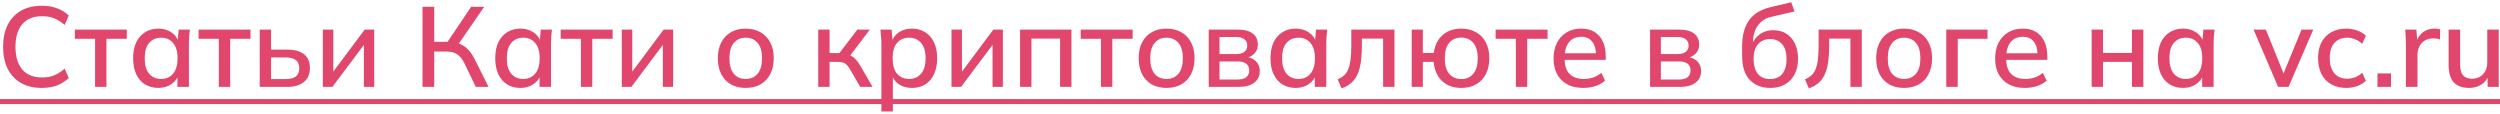
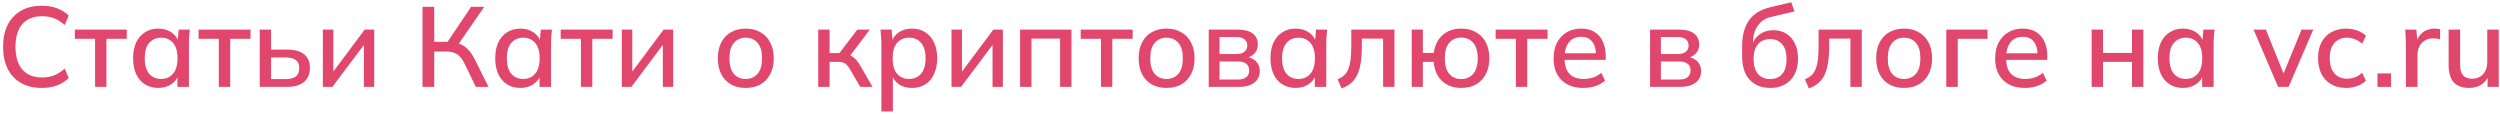
<svg xmlns="http://www.w3.org/2000/svg" width="286" height="13" viewBox="0 0 286 13" fill="none">
-   <path d="M4.786 10.058C3.85 10.058 3.053 9.868 2.394 9.486C1.735 9.105 1.228 8.563 0.873 7.861C0.526 7.151 0.353 6.314 0.353 5.352C0.353 4.39 0.526 3.558 0.873 2.856C1.228 2.154 1.735 1.613 2.394 1.231C3.053 0.85 3.85 0.659 4.786 0.659C5.436 0.659 6.017 0.755 6.528 0.945C7.039 1.136 7.486 1.413 7.867 1.777L7.399 2.856C6.983 2.501 6.576 2.245 6.177 2.089C5.787 1.933 5.332 1.855 4.812 1.855C3.824 1.855 3.07 2.159 2.55 2.765C2.03 3.372 1.77 4.234 1.77 5.352C1.77 6.47 2.03 7.337 2.55 7.952C3.07 8.559 3.824 8.862 4.812 8.862C5.332 8.862 5.787 8.784 6.177 8.628C6.576 8.472 6.983 8.212 7.399 7.848L7.867 8.927C7.486 9.291 7.039 9.573 6.528 9.772C6.017 9.963 5.436 10.058 4.786 10.058ZM10.877 9.941V4.442H8.563V3.389H14.504V4.442H12.177V9.941H10.877ZM18.115 10.058C17.535 10.058 17.028 9.924 16.594 9.655C16.161 9.387 15.823 8.997 15.58 8.485C15.346 7.974 15.229 7.367 15.229 6.665C15.229 5.955 15.346 5.348 15.58 4.845C15.823 4.343 16.161 3.957 16.594 3.688C17.028 3.411 17.535 3.272 18.115 3.272C18.687 3.272 19.186 3.415 19.61 3.701C20.035 3.987 20.317 4.377 20.455 4.871H20.312L20.442 3.389H21.716C21.69 3.658 21.664 3.927 21.638 4.195C21.621 4.455 21.612 4.711 21.612 4.962V9.941H20.299V8.485H20.442C20.304 8.971 20.018 9.356 19.584 9.642C19.16 9.92 18.67 10.058 18.115 10.058ZM18.44 9.031C19.004 9.031 19.454 8.832 19.792 8.433C20.139 8.035 20.312 7.445 20.312 6.665C20.312 5.885 20.139 5.3 19.792 4.91C19.454 4.512 19.004 4.312 18.44 4.312C17.868 4.312 17.409 4.512 17.062 4.91C16.724 5.3 16.555 5.885 16.555 6.665C16.555 7.445 16.724 8.035 17.062 8.433C17.4 8.832 17.86 9.031 18.44 9.031ZM25.033 9.941V4.442H22.719V3.389H28.66V4.442H26.333V9.941H25.033ZM29.71 9.941V3.389H31.01V5.677H32.869C33.727 5.677 34.372 5.859 34.806 6.223C35.239 6.579 35.456 7.099 35.456 7.783C35.456 8.225 35.356 8.611 35.157 8.94C34.957 9.261 34.663 9.508 34.273 9.681C33.891 9.855 33.423 9.941 32.869 9.941H29.71ZM31.01 9.044H32.726C33.211 9.044 33.584 8.945 33.844 8.745C34.104 8.537 34.234 8.221 34.234 7.796C34.234 7.372 34.104 7.064 33.844 6.873C33.592 6.674 33.22 6.574 32.726 6.574H31.01V9.044ZM36.933 9.941V3.389H38.129V8.68H37.765L41.717 3.389H42.809V9.941H41.626V4.637H42.003L38.025 9.941H36.933ZM48.336 9.941V0.776H49.675V4.78H51.391L51.066 4.988L53.9 0.776H55.395L52.327 5.222L51.833 4.832C52.396 4.902 52.873 5.092 53.263 5.404C53.653 5.716 53.991 6.154 54.277 6.717L55.889 9.941H54.433L53.146 7.276C52.903 6.774 52.621 6.418 52.301 6.21C51.98 6.002 51.577 5.898 51.092 5.898H49.675V9.941H48.336ZM59.54 10.058C58.959 10.058 58.453 9.924 58.019 9.655C57.586 9.387 57.248 8.997 57.005 8.485C56.771 7.974 56.654 7.367 56.654 6.665C56.654 5.955 56.771 5.348 57.005 4.845C57.248 4.343 57.586 3.957 58.019 3.688C58.453 3.411 58.959 3.272 59.54 3.272C60.112 3.272 60.611 3.415 61.035 3.701C61.46 3.987 61.742 4.377 61.88 4.871H61.737L61.867 3.389H63.141C63.115 3.658 63.089 3.927 63.063 4.195C63.046 4.455 63.037 4.711 63.037 4.962V9.941H61.724V8.485H61.867C61.728 8.971 61.443 9.356 61.009 9.642C60.584 9.92 60.095 10.058 59.54 10.058ZM59.865 9.031C60.428 9.031 60.879 8.832 61.217 8.433C61.564 8.035 61.737 7.445 61.737 6.665C61.737 5.885 61.564 5.3 61.217 4.91C60.879 4.512 60.428 4.312 59.865 4.312C59.293 4.312 58.834 4.512 58.487 4.91C58.149 5.3 57.98 5.885 57.98 6.665C57.98 7.445 58.149 8.035 58.487 8.433C58.825 8.832 59.285 9.031 59.865 9.031ZM66.457 9.941V4.442H64.143V3.389H70.084V4.442H67.757V9.941H66.457ZM71.135 9.941V3.389H72.331V8.68H71.966L75.918 3.389H77.01V9.941H75.828V4.637H76.204L72.227 9.941H71.135ZM85.306 10.058C84.656 10.058 84.093 9.924 83.616 9.655C83.139 9.378 82.771 8.988 82.511 8.485C82.251 7.974 82.121 7.367 82.121 6.665C82.121 5.963 82.251 5.361 82.511 4.858C82.771 4.347 83.139 3.957 83.616 3.688C84.093 3.411 84.656 3.272 85.306 3.272C85.956 3.272 86.519 3.411 86.996 3.688C87.481 3.957 87.854 4.347 88.114 4.858C88.383 5.361 88.517 5.963 88.517 6.665C88.517 7.367 88.383 7.974 88.114 8.485C87.854 8.988 87.481 9.378 86.996 9.655C86.519 9.924 85.956 10.058 85.306 10.058ZM85.306 9.031C85.878 9.031 86.333 8.832 86.671 8.433C87.009 8.035 87.178 7.445 87.178 6.665C87.178 5.885 87.009 5.3 86.671 4.91C86.333 4.512 85.878 4.312 85.306 4.312C84.743 4.312 84.292 4.512 83.954 4.91C83.616 5.3 83.447 5.885 83.447 6.665C83.447 7.445 83.612 8.035 83.941 8.433C84.279 8.832 84.734 9.031 85.306 9.031ZM93.605 9.941V3.389H94.905V6.067H96.036L98.077 3.389H99.507L97.063 6.613L96.738 6.197C96.99 6.223 97.206 6.288 97.388 6.392C97.57 6.488 97.748 6.631 97.921 6.821C98.094 7.012 98.272 7.263 98.454 7.575L99.819 9.941H98.415L97.245 7.939C97.115 7.714 96.99 7.541 96.868 7.419C96.747 7.289 96.608 7.203 96.452 7.159C96.296 7.107 96.106 7.081 95.88 7.081H94.905V9.941H93.605ZM100.83 12.749V4.962C100.83 4.711 100.817 4.455 100.791 4.195C100.774 3.927 100.752 3.658 100.726 3.389H102L102.13 4.871H101.987C102.126 4.377 102.403 3.987 102.819 3.701C103.244 3.415 103.746 3.272 104.327 3.272C104.908 3.272 105.415 3.411 105.848 3.688C106.281 3.957 106.615 4.343 106.849 4.845C107.092 5.348 107.213 5.955 107.213 6.665C107.213 7.367 107.092 7.974 106.849 8.485C106.615 8.997 106.281 9.387 105.848 9.655C105.415 9.924 104.908 10.058 104.327 10.058C103.755 10.058 103.257 9.92 102.832 9.642C102.416 9.356 102.139 8.971 102 8.485H102.143V12.749H100.83ZM104.002 9.031C104.574 9.031 105.029 8.832 105.367 8.433C105.714 8.035 105.887 7.445 105.887 6.665C105.887 5.885 105.714 5.3 105.367 4.91C105.029 4.512 104.574 4.312 104.002 4.312C103.43 4.312 102.971 4.512 102.624 4.91C102.286 5.3 102.117 5.885 102.117 6.665C102.117 7.445 102.286 8.035 102.624 8.433C102.971 8.832 103.43 9.031 104.002 9.031ZM108.852 9.941V3.389H110.048V8.68H109.684L113.636 3.389H114.728V9.941H113.545V4.637H113.922L109.944 9.941H108.852ZM116.698 9.941V3.389H122.574V9.941H121.274V4.416H117.998V9.941H116.698ZM125.948 9.941V4.442H123.634V3.389H129.575V4.442H127.248V9.941H125.948ZM133.447 10.058C132.797 10.058 132.233 9.924 131.757 9.655C131.28 9.378 130.912 8.988 130.652 8.485C130.392 7.974 130.262 7.367 130.262 6.665C130.262 5.963 130.392 5.361 130.652 4.858C130.912 4.347 131.28 3.957 131.757 3.688C132.233 3.411 132.797 3.272 133.447 3.272C134.097 3.272 134.66 3.411 135.137 3.688C135.622 3.957 135.995 4.347 136.255 4.858C136.523 5.361 136.658 5.963 136.658 6.665C136.658 7.367 136.523 7.974 136.255 8.485C135.995 8.988 135.622 9.378 135.137 9.655C134.66 9.924 134.097 10.058 133.447 10.058ZM133.447 9.031C134.019 9.031 134.474 8.832 134.812 8.433C135.15 8.035 135.319 7.445 135.319 6.665C135.319 5.885 135.15 5.3 134.812 4.91C134.474 4.512 134.019 4.312 133.447 4.312C132.883 4.312 132.433 4.512 132.095 4.91C131.757 5.3 131.588 5.885 131.588 6.665C131.588 7.445 131.752 8.035 132.082 8.433C132.42 8.832 132.875 9.031 133.447 9.031ZM138.28 9.941V3.389H141.582C142.371 3.389 142.951 3.541 143.324 3.844C143.705 4.139 143.896 4.559 143.896 5.105C143.896 5.53 143.753 5.881 143.467 6.158C143.19 6.436 142.821 6.605 142.362 6.665V6.496C142.908 6.522 143.337 6.683 143.649 6.977C143.961 7.272 144.117 7.653 144.117 8.121C144.117 8.685 143.905 9.131 143.48 9.46C143.064 9.781 142.47 9.941 141.699 9.941H138.28ZM139.515 9.096H141.595C142.02 9.096 142.345 9.01 142.57 8.836C142.795 8.654 142.908 8.394 142.908 8.056C142.908 7.718 142.795 7.463 142.57 7.289C142.345 7.116 142.02 7.029 141.595 7.029H139.515V9.096ZM139.515 6.184H141.452C141.842 6.184 142.145 6.098 142.362 5.924C142.579 5.751 142.687 5.513 142.687 5.209C142.687 4.897 142.579 4.659 142.362 4.494C142.145 4.321 141.842 4.234 141.452 4.234H139.515V6.184ZM148.23 10.058C147.649 10.058 147.142 9.924 146.709 9.655C146.275 9.387 145.937 8.997 145.695 8.485C145.461 7.974 145.344 7.367 145.344 6.665C145.344 5.955 145.461 5.348 145.695 4.845C145.937 4.343 146.275 3.957 146.709 3.688C147.142 3.411 147.649 3.272 148.23 3.272C148.802 3.272 149.3 3.415 149.725 3.701C150.149 3.987 150.431 4.377 150.57 4.871H150.427L150.557 3.389H151.831C151.805 3.658 151.779 3.927 151.753 4.195C151.735 4.455 151.727 4.711 151.727 4.962V9.941H150.414V8.485H150.557C150.418 8.971 150.132 9.356 149.699 9.642C149.274 9.92 148.784 10.058 148.23 10.058ZM148.555 9.031C149.118 9.031 149.569 8.832 149.907 8.433C150.253 8.035 150.427 7.445 150.427 6.665C150.427 5.885 150.253 5.3 149.907 4.91C149.569 4.512 149.118 4.312 148.555 4.312C147.983 4.312 147.523 4.512 147.177 4.91C146.839 5.3 146.67 5.885 146.67 6.665C146.67 7.445 146.839 8.035 147.177 8.433C147.515 8.832 147.974 9.031 148.555 9.031ZM153.47 10.11L153.028 9.07C153.323 8.949 153.57 8.797 153.769 8.615C153.977 8.425 154.137 8.182 154.25 7.887C154.371 7.593 154.458 7.229 154.51 6.795C154.562 6.362 154.588 5.838 154.588 5.222V3.389H159.528V9.941H158.228V4.416H155.797V5.261C155.797 6.249 155.719 7.068 155.563 7.718C155.407 8.368 155.156 8.884 154.809 9.265C154.471 9.638 154.025 9.92 153.47 10.11ZM167.168 10.058C166.275 10.058 165.547 9.798 164.984 9.278C164.42 8.75 164.095 8.017 164.009 7.081H162.774V9.941H161.5V3.389H162.774V6.054H164.022C164.143 5.179 164.481 4.499 165.036 4.013C165.59 3.519 166.301 3.272 167.168 3.272C167.818 3.272 168.381 3.411 168.858 3.688C169.343 3.957 169.716 4.343 169.976 4.845C170.244 5.348 170.379 5.955 170.379 6.665C170.379 7.367 170.244 7.974 169.976 8.485C169.716 8.988 169.343 9.378 168.858 9.655C168.381 9.924 167.818 10.058 167.168 10.058ZM167.168 9.044C167.74 9.044 168.195 8.845 168.533 8.446C168.879 8.048 169.053 7.454 169.053 6.665C169.053 5.885 168.879 5.296 168.533 4.897C168.195 4.499 167.74 4.299 167.168 4.299C166.596 4.299 166.136 4.499 165.79 4.897C165.452 5.296 165.283 5.885 165.283 6.665C165.283 7.454 165.452 8.048 165.79 8.446C166.136 8.845 166.596 9.044 167.168 9.044ZM173.415 9.941V4.442H171.101V3.389H177.042V4.442H174.715V9.941H173.415ZM181.135 10.058C180.078 10.058 179.246 9.759 178.639 9.161C178.033 8.563 177.729 7.736 177.729 6.678C177.729 5.994 177.859 5.396 178.119 4.884C178.388 4.373 178.756 3.979 179.224 3.701C179.701 3.415 180.251 3.272 180.875 3.272C181.491 3.272 182.006 3.402 182.422 3.662C182.838 3.922 183.155 4.291 183.371 4.767C183.588 5.235 183.696 5.79 183.696 6.431V6.847H178.756V6.093H182.799L182.578 6.262C182.578 5.612 182.431 5.11 182.136 4.754C181.85 4.39 181.434 4.208 180.888 4.208C180.282 4.208 179.814 4.421 179.484 4.845C179.155 5.261 178.99 5.838 178.99 6.574V6.704C178.99 7.476 179.177 8.056 179.549 8.446C179.931 8.836 180.468 9.031 181.161 9.031C181.543 9.031 181.898 8.979 182.227 8.875C182.565 8.763 182.886 8.581 183.189 8.329L183.618 9.226C183.315 9.495 182.947 9.703 182.513 9.85C182.08 9.989 181.621 10.058 181.135 10.058ZM188.769 9.941V3.389L192.071 3.389C192.86 3.389 193.441 3.541 193.813 3.844C194.195 4.139 194.385 4.559 194.385 5.105C194.385 5.53 194.242 5.881 193.956 6.158C193.679 6.436 193.311 6.605 192.851 6.665V6.496C193.397 6.522 193.826 6.683 194.138 6.977C194.45 7.272 194.606 7.653 194.606 8.121C194.606 8.685 194.394 9.131 193.969 9.46C193.553 9.781 192.96 9.941 192.188 9.941H188.769ZM190.004 9.096H192.084C192.509 9.096 192.834 9.01 193.059 8.836C193.285 8.654 193.397 8.394 193.397 8.056C193.397 7.718 193.285 7.463 193.059 7.289C192.834 7.116 192.509 7.029 192.084 7.029H190.004V9.096ZM190.004 6.184H191.941C192.331 6.184 192.635 6.098 192.851 5.924C193.068 5.751 193.176 5.513 193.176 5.209C193.176 4.897 193.068 4.659 192.851 4.494C192.635 4.321 192.331 4.234 191.941 4.234L190.004 4.234V6.184ZM202.536 10.058C201.548 10.058 200.759 9.751 200.17 9.135C199.589 8.52 199.299 7.614 199.299 6.418V5.287C199.299 4.065 199.559 3.082 200.079 2.336C200.607 1.591 201.422 1.088 202.523 0.828L204.915 0.256L205.292 1.309L202.614 1.933C202.146 2.037 201.76 2.232 201.457 2.518C201.153 2.804 200.924 3.142 200.768 3.532C200.62 3.922 200.547 4.338 200.547 4.78V5.378H200.352C200.456 4.98 200.62 4.642 200.846 4.364C201.08 4.078 201.366 3.857 201.704 3.701C202.05 3.537 202.436 3.454 202.861 3.454C203.424 3.454 203.918 3.584 204.343 3.844C204.767 4.104 205.097 4.481 205.331 4.975C205.573 5.461 205.695 6.037 205.695 6.704C205.695 7.398 205.565 7.996 205.305 8.498C205.045 9.001 204.676 9.387 204.2 9.655C203.732 9.924 203.177 10.058 202.536 10.058ZM202.497 9.044C203.086 9.044 203.545 8.854 203.875 8.472C204.213 8.082 204.382 7.51 204.382 6.756C204.382 6.011 204.213 5.443 203.875 5.053C203.537 4.663 203.077 4.468 202.497 4.468C201.916 4.468 201.457 4.663 201.119 5.053C200.781 5.435 200.612 5.981 200.612 6.691C200.612 7.471 200.776 8.061 201.106 8.459C201.444 8.849 201.907 9.044 202.497 9.044ZM206.93 10.11L206.488 9.07C206.782 8.949 207.029 8.797 207.229 8.615C207.437 8.425 207.597 8.182 207.71 7.887C207.831 7.593 207.918 7.229 207.97 6.795C208.022 6.362 208.048 5.838 208.048 5.222V3.389H212.988V9.941H211.688V4.416H209.257V5.261C209.257 6.249 209.179 7.068 209.023 7.718C208.867 8.368 208.615 8.884 208.269 9.265C207.931 9.638 207.484 9.92 206.93 10.11ZM217.82 10.058C217.17 10.058 216.606 9.924 216.13 9.655C215.653 9.378 215.285 8.988 215.025 8.485C214.765 7.974 214.635 7.367 214.635 6.665C214.635 5.963 214.765 5.361 215.025 4.858C215.285 4.347 215.653 3.957 216.13 3.688C216.606 3.411 217.17 3.272 217.82 3.272C218.47 3.272 219.033 3.411 219.51 3.688C219.995 3.957 220.368 4.347 220.628 4.858C220.896 5.361 221.031 5.963 221.031 6.665C221.031 7.367 220.896 7.974 220.628 8.485C220.368 8.988 219.995 9.378 219.51 9.655C219.033 9.924 218.47 10.058 217.82 10.058ZM217.82 9.031C218.392 9.031 218.847 8.832 219.185 8.433C219.523 8.035 219.692 7.445 219.692 6.665C219.692 5.885 219.523 5.3 219.185 4.91C218.847 4.512 218.392 4.312 217.82 4.312C217.256 4.312 216.806 4.512 216.468 4.91C216.13 5.3 215.961 5.885 215.961 6.665C215.961 7.445 216.125 8.035 216.455 8.433C216.793 8.832 217.248 9.031 217.82 9.031ZM222.653 9.941V3.389H227.372V4.442H223.966V9.941H222.653ZM231.65 10.058C230.593 10.058 229.761 9.759 229.154 9.161C228.547 8.563 228.244 7.736 228.244 6.678C228.244 5.994 228.374 5.396 228.634 4.884C228.903 4.373 229.271 3.979 229.739 3.701C230.216 3.415 230.766 3.272 231.39 3.272C232.005 3.272 232.521 3.402 232.937 3.662C233.353 3.922 233.669 4.291 233.886 4.767C234.103 5.235 234.211 5.79 234.211 6.431V6.847H229.271V6.093H233.314L233.093 6.262C233.093 5.612 232.946 5.11 232.651 4.754C232.365 4.39 231.949 4.208 231.403 4.208C230.796 4.208 230.328 4.421 229.999 4.845C229.67 5.261 229.505 5.838 229.505 6.574V6.704C229.505 7.476 229.691 8.056 230.064 8.446C230.445 8.836 230.983 9.031 231.676 9.031C232.057 9.031 232.413 8.979 232.742 8.875C233.08 8.763 233.401 8.581 233.704 8.329L234.133 9.226C233.83 9.495 233.461 9.703 233.028 9.85C232.595 9.989 232.135 10.058 231.65 10.058ZM239.284 9.941V3.389H240.584V6.054H243.899V3.389H245.199V9.941H243.899V7.081H240.584V9.941H239.284ZM249.741 10.058C249.161 10.058 248.654 9.924 248.22 9.655C247.787 9.387 247.449 8.997 247.206 8.485C246.972 7.974 246.855 7.367 246.855 6.665C246.855 5.955 246.972 5.348 247.206 4.845C247.449 4.343 247.787 3.957 248.22 3.688C248.654 3.411 249.161 3.272 249.741 3.272C250.313 3.272 250.812 3.415 251.236 3.701C251.661 3.987 251.943 4.377 252.081 4.871H251.938L252.068 3.389H253.342C253.316 3.658 253.29 3.927 253.264 4.195C253.247 4.455 253.238 4.711 253.238 4.962V9.941H251.925V8.485H252.068C251.93 8.971 251.644 9.356 251.21 9.642C250.786 9.92 250.296 10.058 249.741 10.058ZM250.066 9.031C250.63 9.031 251.08 8.832 251.418 8.433C251.765 8.035 251.938 7.445 251.938 6.665C251.938 5.885 251.765 5.3 251.418 4.91C251.08 4.512 250.63 4.312 250.066 4.312C249.494 4.312 249.035 4.512 248.688 4.91C248.35 5.3 248.181 5.885 248.181 6.665C248.181 7.445 248.35 8.035 248.688 8.433C249.026 8.832 249.486 9.031 250.066 9.031ZM260.618 9.941L257.81 3.389H259.214L261.424 8.862H261.047L263.296 3.389H264.635L261.814 9.941H260.618ZM268.436 10.058C267.777 10.058 267.201 9.924 266.707 9.655C266.221 9.378 265.844 8.984 265.576 8.472C265.316 7.952 265.186 7.337 265.186 6.626C265.186 5.924 265.32 5.322 265.589 4.819C265.857 4.317 266.234 3.935 266.72 3.675C267.205 3.407 267.777 3.272 268.436 3.272C268.86 3.272 269.272 3.346 269.671 3.493C270.069 3.632 270.399 3.831 270.659 4.091L270.23 5.014C269.987 4.78 269.714 4.607 269.411 4.494C269.107 4.373 268.813 4.312 268.527 4.312C267.903 4.312 267.413 4.512 267.058 4.91C266.702 5.309 266.525 5.885 266.525 6.639C266.525 7.402 266.702 7.987 267.058 8.394C267.413 8.802 267.903 9.005 268.527 9.005C268.804 9.005 269.094 8.953 269.398 8.849C269.701 8.737 269.978 8.559 270.23 8.316L270.659 9.239C270.39 9.499 270.052 9.703 269.645 9.85C269.246 9.989 268.843 10.058 268.436 10.058ZM271.982 9.941V8.394H273.529V9.941H271.982ZM275.236 9.941V5.014C275.236 4.746 275.227 4.477 275.21 4.208C275.201 3.931 275.184 3.658 275.158 3.389H276.432L276.575 5.079H276.367C276.453 4.672 276.601 4.334 276.809 4.065C277.017 3.797 277.268 3.597 277.563 3.467C277.866 3.337 278.182 3.272 278.512 3.272C278.65 3.272 278.767 3.281 278.863 3.298C278.958 3.307 279.053 3.324 279.149 3.35L279.136 4.52C278.988 4.46 278.858 4.425 278.746 4.416C278.642 4.399 278.512 4.39 278.356 4.39C277.974 4.39 277.649 4.477 277.381 4.65C277.112 4.815 276.908 5.04 276.77 5.326C276.631 5.612 276.562 5.92 276.562 6.249V9.941H275.236ZM282.489 10.058C281.7 10.058 281.107 9.846 280.708 9.421C280.318 8.988 280.123 8.325 280.123 7.432V3.389H281.436V7.406C281.436 7.952 281.549 8.355 281.774 8.615C281.999 8.875 282.342 9.005 282.801 9.005C283.321 9.005 283.741 8.832 284.062 8.485C284.383 8.139 284.543 7.679 284.543 7.107V3.389H285.856V9.941H284.582V8.537H284.751C284.569 9.023 284.279 9.4 283.88 9.668C283.481 9.928 283.018 10.058 282.489 10.058Z" fill="#E1476C" />
-   <path d="M-0.414 11.332L290.288 11.332V11.904L-0.414 11.904V11.332Z" fill="#E1476C" />
+   <path d="M4.786 10.058C3.85 10.058 3.053 9.868 2.394 9.486C1.735 9.105 1.228 8.563 0.873 7.861C0.526 7.151 0.353 6.314 0.353 5.352C0.353 4.39 0.526 3.558 0.873 2.856C1.228 2.154 1.735 1.613 2.394 1.231C3.053 0.85 3.85 0.659 4.786 0.659C5.436 0.659 6.017 0.755 6.528 0.945C7.039 1.136 7.486 1.413 7.867 1.777L7.399 2.856C6.983 2.501 6.576 2.245 6.177 2.089C5.787 1.933 5.332 1.855 4.812 1.855C3.824 1.855 3.07 2.159 2.55 2.765C2.03 3.372 1.77 4.234 1.77 5.352C1.77 6.47 2.03 7.337 2.55 7.952C3.07 8.559 3.824 8.862 4.812 8.862C5.332 8.862 5.787 8.784 6.177 8.628C6.576 8.472 6.983 8.212 7.399 7.848L7.867 8.927C7.486 9.291 7.039 9.573 6.528 9.772C6.017 9.963 5.436 10.058 4.786 10.058ZM10.877 9.941V4.442H8.563V3.389H14.504V4.442H12.177V9.941H10.877ZM18.115 10.058C17.535 10.058 17.028 9.924 16.594 9.655C16.161 9.387 15.823 8.997 15.58 8.485C15.346 7.974 15.229 7.367 15.229 6.665C15.229 5.955 15.346 5.348 15.58 4.845C15.823 4.343 16.161 3.957 16.594 3.688C17.028 3.411 17.535 3.272 18.115 3.272C18.687 3.272 19.186 3.415 19.61 3.701C20.035 3.987 20.317 4.377 20.455 4.871H20.312L20.442 3.389H21.716C21.69 3.658 21.664 3.927 21.638 4.195C21.621 4.455 21.612 4.711 21.612 4.962V9.941H20.299V8.485H20.442C20.304 8.971 20.018 9.356 19.584 9.642C19.16 9.92 18.67 10.058 18.115 10.058ZM18.44 9.031C19.004 9.031 19.454 8.832 19.792 8.433C20.139 8.035 20.312 7.445 20.312 6.665C20.312 5.885 20.139 5.3 19.792 4.91C19.454 4.512 19.004 4.312 18.44 4.312C17.868 4.312 17.409 4.512 17.062 4.91C16.724 5.3 16.555 5.885 16.555 6.665C16.555 7.445 16.724 8.035 17.062 8.433C17.4 8.832 17.86 9.031 18.44 9.031ZM25.033 9.941V4.442H22.719V3.389H28.66V4.442H26.333V9.941H25.033ZM29.71 9.941V3.389H31.01V5.677H32.869C33.727 5.677 34.372 5.859 34.806 6.223C35.239 6.579 35.456 7.099 35.456 7.783C35.456 8.225 35.356 8.611 35.157 8.94C34.957 9.261 34.663 9.508 34.273 9.681C33.891 9.855 33.423 9.941 32.869 9.941H29.71ZM31.01 9.044H32.726C33.211 9.044 33.584 8.945 33.844 8.745C34.104 8.537 34.234 8.221 34.234 7.796C34.234 7.372 34.104 7.064 33.844 6.873C33.592 6.674 33.22 6.574 32.726 6.574H31.01V9.044ZM36.933 9.941V3.389H38.129V8.68H37.765L41.717 3.389H42.809V9.941H41.626V4.637H42.003L38.025 9.941H36.933ZM48.336 9.941V0.776H49.675V4.78H51.391L51.066 4.988L53.9 0.776H55.395L52.327 5.222L51.833 4.832C52.396 4.902 52.873 5.092 53.263 5.404C53.653 5.716 53.991 6.154 54.277 6.717L55.889 9.941H54.433L53.146 7.276C52.903 6.774 52.621 6.418 52.301 6.21C51.98 6.002 51.577 5.898 51.092 5.898H49.675V9.941H48.336ZM59.54 10.058C58.959 10.058 58.453 9.924 58.019 9.655C57.586 9.387 57.248 8.997 57.005 8.485C56.771 7.974 56.654 7.367 56.654 6.665C56.654 5.955 56.771 5.348 57.005 4.845C57.248 4.343 57.586 3.957 58.019 3.688C58.453 3.411 58.959 3.272 59.54 3.272C60.112 3.272 60.611 3.415 61.035 3.701C61.46 3.987 61.742 4.377 61.88 4.871H61.737L61.867 3.389H63.141C63.115 3.658 63.089 3.927 63.063 4.195C63.046 4.455 63.037 4.711 63.037 4.962V9.941H61.724V8.485H61.867C61.728 8.971 61.443 9.356 61.009 9.642C60.584 9.92 60.095 10.058 59.54 10.058ZM59.865 9.031C60.428 9.031 60.879 8.832 61.217 8.433C61.564 8.035 61.737 7.445 61.737 6.665C61.737 5.885 61.564 5.3 61.217 4.91C60.879 4.512 60.428 4.312 59.865 4.312C59.293 4.312 58.834 4.512 58.487 4.91C58.149 5.3 57.98 5.885 57.98 6.665C57.98 7.445 58.149 8.035 58.487 8.433C58.825 8.832 59.285 9.031 59.865 9.031ZM66.457 9.941V4.442H64.143V3.389H70.084V4.442H67.757V9.941H66.457ZM71.135 9.941V3.389H72.331V8.68H71.966L75.918 3.389H77.01V9.941H75.828V4.637H76.204L72.227 9.941H71.135ZM85.306 10.058C84.656 10.058 84.093 9.924 83.616 9.655C83.139 9.378 82.771 8.988 82.511 8.485C82.251 7.974 82.121 7.367 82.121 6.665C82.121 5.963 82.251 5.361 82.511 4.858C82.771 4.347 83.139 3.957 83.616 3.688C84.093 3.411 84.656 3.272 85.306 3.272C85.956 3.272 86.519 3.411 86.996 3.688C87.481 3.957 87.854 4.347 88.114 4.858C88.383 5.361 88.517 5.963 88.517 6.665C88.517 7.367 88.383 7.974 88.114 8.485C87.854 8.988 87.481 9.378 86.996 9.655C86.519 9.924 85.956 10.058 85.306 10.058ZM85.306 9.031C85.878 9.031 86.333 8.832 86.671 8.433C87.009 8.035 87.178 7.445 87.178 6.665C87.178 5.885 87.009 5.3 86.671 4.91C86.333 4.512 85.878 4.312 85.306 4.312C84.743 4.312 84.292 4.512 83.954 4.91C83.616 5.3 83.447 5.885 83.447 6.665C83.447 7.445 83.612 8.035 83.941 8.433C84.279 8.832 84.734 9.031 85.306 9.031ZM93.605 9.941V3.389H94.905V6.067H96.036L98.077 3.389H99.507L97.063 6.613L96.738 6.197C96.99 6.223 97.206 6.288 97.388 6.392C97.57 6.488 97.748 6.631 97.921 6.821C98.094 7.012 98.272 7.263 98.454 7.575L99.819 9.941H98.415L97.245 7.939C97.115 7.714 96.99 7.541 96.868 7.419C96.747 7.289 96.608 7.203 96.452 7.159C96.296 7.107 96.106 7.081 95.88 7.081H94.905V9.941H93.605ZM100.83 12.749V4.962C100.83 4.711 100.817 4.455 100.791 4.195C100.774 3.927 100.752 3.658 100.726 3.389H102L102.13 4.871H101.987C102.126 4.377 102.403 3.987 102.819 3.701C103.244 3.415 103.746 3.272 104.327 3.272C104.908 3.272 105.415 3.411 105.848 3.688C106.281 3.957 106.615 4.343 106.849 4.845C107.092 5.348 107.213 5.955 107.213 6.665C107.213 7.367 107.092 7.974 106.849 8.485C106.615 8.997 106.281 9.387 105.848 9.655C105.415 9.924 104.908 10.058 104.327 10.058C103.755 10.058 103.257 9.92 102.832 9.642C102.416 9.356 102.139 8.971 102 8.485H102.143V12.749H100.83ZM104.002 9.031C104.574 9.031 105.029 8.832 105.367 8.433C105.714 8.035 105.887 7.445 105.887 6.665C105.887 5.885 105.714 5.3 105.367 4.91C105.029 4.512 104.574 4.312 104.002 4.312C103.43 4.312 102.971 4.512 102.624 4.91C102.286 5.3 102.117 5.885 102.117 6.665C102.117 7.445 102.286 8.035 102.624 8.433C102.971 8.832 103.43 9.031 104.002 9.031ZM108.852 9.941V3.389H110.048V8.68H109.684L113.636 3.389H114.728V9.941H113.545V4.637H113.922L109.944 9.941H108.852ZM116.698 9.941V3.389H122.574V9.941H121.274V4.416H117.998V9.941H116.698ZM125.948 9.941V4.442H123.634V3.389H129.575V4.442H127.248V9.941H125.948ZM133.447 10.058C132.797 10.058 132.233 9.924 131.757 9.655C131.28 9.378 130.912 8.988 130.652 8.485C130.392 7.974 130.262 7.367 130.262 6.665C130.262 5.963 130.392 5.361 130.652 4.858C130.912 4.347 131.28 3.957 131.757 3.688C132.233 3.411 132.797 3.272 133.447 3.272C134.097 3.272 134.66 3.411 135.137 3.688C135.622 3.957 135.995 4.347 136.255 4.858C136.523 5.361 136.658 5.963 136.658 6.665C136.658 7.367 136.523 7.974 136.255 8.485C135.995 8.988 135.622 9.378 135.137 9.655C134.66 9.924 134.097 10.058 133.447 10.058ZM133.447 9.031C134.019 9.031 134.474 8.832 134.812 8.433C135.15 8.035 135.319 7.445 135.319 6.665C135.319 5.885 135.15 5.3 134.812 4.91C134.474 4.512 134.019 4.312 133.447 4.312C132.883 4.312 132.433 4.512 132.095 4.91C131.757 5.3 131.588 5.885 131.588 6.665C131.588 7.445 131.752 8.035 132.082 8.433C132.42 8.832 132.875 9.031 133.447 9.031ZM138.28 9.941V3.389H141.582C142.371 3.389 142.951 3.541 143.324 3.844C143.705 4.139 143.896 4.559 143.896 5.105C143.896 5.53 143.753 5.881 143.467 6.158C143.19 6.436 142.821 6.605 142.362 6.665V6.496C142.908 6.522 143.337 6.683 143.649 6.977C143.961 7.272 144.117 7.653 144.117 8.121C144.117 8.685 143.905 9.131 143.48 9.46C143.064 9.781 142.47 9.941 141.699 9.941H138.28ZM139.515 9.096H141.595C142.02 9.096 142.345 9.01 142.57 8.836C142.795 8.654 142.908 8.394 142.908 8.056C142.908 7.718 142.795 7.463 142.57 7.289C142.345 7.116 142.02 7.029 141.595 7.029H139.515V9.096ZM139.515 6.184H141.452C141.842 6.184 142.145 6.098 142.362 5.924C142.579 5.751 142.687 5.513 142.687 5.209C142.687 4.897 142.579 4.659 142.362 4.494C142.145 4.321 141.842 4.234 141.452 4.234H139.515V6.184ZM148.23 10.058C147.649 10.058 147.142 9.924 146.709 9.655C146.275 9.387 145.937 8.997 145.695 8.485C145.461 7.974 145.344 7.367 145.344 6.665C145.344 5.955 145.461 5.348 145.695 4.845C145.937 4.343 146.275 3.957 146.709 3.688C147.142 3.411 147.649 3.272 148.23 3.272C148.802 3.272 149.3 3.415 149.725 3.701C150.149 3.987 150.431 4.377 150.57 4.871H150.427L150.557 3.389H151.831C151.805 3.658 151.779 3.927 151.753 4.195C151.735 4.455 151.727 4.711 151.727 4.962V9.941H150.414V8.485H150.557C150.418 8.971 150.132 9.356 149.699 9.642C149.274 9.92 148.784 10.058 148.23 10.058ZM148.555 9.031C149.118 9.031 149.569 8.832 149.907 8.433C150.253 8.035 150.427 7.445 150.427 6.665C150.427 5.885 150.253 5.3 149.907 4.91C149.569 4.512 149.118 4.312 148.555 4.312C147.983 4.312 147.523 4.512 147.177 4.91C146.839 5.3 146.67 5.885 146.67 6.665C146.67 7.445 146.839 8.035 147.177 8.433C147.515 8.832 147.974 9.031 148.555 9.031ZM153.47 10.11L153.028 9.07C153.323 8.949 153.57 8.797 153.769 8.615C153.977 8.425 154.137 8.182 154.25 7.887C154.371 7.593 154.458 7.229 154.51 6.795C154.562 6.362 154.588 5.838 154.588 5.222V3.389H159.528V9.941H158.228V4.416H155.797V5.261C155.797 6.249 155.719 7.068 155.563 7.718C155.407 8.368 155.156 8.884 154.809 9.265C154.471 9.638 154.025 9.92 153.47 10.11ZM167.168 10.058C166.275 10.058 165.547 9.798 164.984 9.278C164.42 8.75 164.095 8.017 164.009 7.081H162.774V9.941H161.5V3.389H162.774V6.054H164.022C164.143 5.179 164.481 4.499 165.036 4.013C165.59 3.519 166.301 3.272 167.168 3.272C167.818 3.272 168.381 3.411 168.858 3.688C169.343 3.957 169.716 4.343 169.976 4.845C170.244 5.348 170.379 5.955 170.379 6.665C170.379 7.367 170.244 7.974 169.976 8.485C169.716 8.988 169.343 9.378 168.858 9.655C168.381 9.924 167.818 10.058 167.168 10.058ZM167.168 9.044C167.74 9.044 168.195 8.845 168.533 8.446C168.879 8.048 169.053 7.454 169.053 6.665C169.053 5.885 168.879 5.296 168.533 4.897C168.195 4.499 167.74 4.299 167.168 4.299C166.596 4.299 166.136 4.499 165.79 4.897C165.452 5.296 165.283 5.885 165.283 6.665C165.283 7.454 165.452 8.048 165.79 8.446C166.136 8.845 166.596 9.044 167.168 9.044ZM173.415 9.941V4.442H171.101V3.389H177.042V4.442H174.715V9.941H173.415ZM181.135 10.058C180.078 10.058 179.246 9.759 178.639 9.161C178.033 8.563 177.729 7.736 177.729 6.678C177.729 5.994 177.859 5.396 178.119 4.884C178.388 4.373 178.756 3.979 179.224 3.701C179.701 3.415 180.251 3.272 180.875 3.272C181.491 3.272 182.006 3.402 182.422 3.662C182.838 3.922 183.155 4.291 183.371 4.767C183.588 5.235 183.696 5.79 183.696 6.431V6.847H178.756V6.093H182.799L182.578 6.262C182.578 5.612 182.431 5.11 182.136 4.754C181.85 4.39 181.434 4.208 180.888 4.208C180.282 4.208 179.814 4.421 179.484 4.845C179.155 5.261 178.99 5.838 178.99 6.574V6.704C178.99 7.476 179.177 8.056 179.549 8.446C179.931 8.836 180.468 9.031 181.161 9.031C181.543 9.031 181.898 8.979 182.227 8.875C182.565 8.763 182.886 8.581 183.189 8.329L183.618 9.226C183.315 9.495 182.947 9.703 182.513 9.85C182.08 9.989 181.621 10.058 181.135 10.058ZM188.769 9.941V3.389L192.071 3.389C192.86 3.389 193.441 3.541 193.813 3.844C194.195 4.139 194.385 4.559 194.385 5.105C194.385 5.53 194.242 5.881 193.956 6.158C193.679 6.436 193.311 6.605 192.851 6.665V6.496C193.397 6.522 193.826 6.683 194.138 6.977C194.45 7.272 194.606 7.653 194.606 8.121C194.606 8.685 194.394 9.131 193.969 9.46C193.553 9.781 192.96 9.941 192.188 9.941H188.769ZM190.004 9.096H192.084C192.509 9.096 192.834 9.01 193.059 8.836C193.285 8.654 193.397 8.394 193.397 8.056C193.397 7.718 193.285 7.463 193.059 7.289C192.834 7.116 192.509 7.029 192.084 7.029H190.004V9.096ZM190.004 6.184H191.941C192.331 6.184 192.635 6.098 192.851 5.924C193.068 5.751 193.176 5.513 193.176 5.209C193.176 4.897 193.068 4.659 192.851 4.494C192.635 4.321 192.331 4.234 191.941 4.234L190.004 4.234V6.184ZM202.536 10.058C201.548 10.058 200.759 9.751 200.17 9.135C199.589 8.52 199.299 7.614 199.299 6.418V5.287C199.299 4.065 199.559 3.082 200.079 2.336C200.607 1.591 201.422 1.088 202.523 0.828L204.915 0.256L205.292 1.309L202.614 1.933C202.146 2.037 201.76 2.232 201.457 2.518C201.153 2.804 200.924 3.142 200.768 3.532C200.62 3.922 200.547 4.338 200.547 4.78V5.378C200.456 4.98 200.62 4.642 200.846 4.364C201.08 4.078 201.366 3.857 201.704 3.701C202.05 3.537 202.436 3.454 202.861 3.454C203.424 3.454 203.918 3.584 204.343 3.844C204.767 4.104 205.097 4.481 205.331 4.975C205.573 5.461 205.695 6.037 205.695 6.704C205.695 7.398 205.565 7.996 205.305 8.498C205.045 9.001 204.676 9.387 204.2 9.655C203.732 9.924 203.177 10.058 202.536 10.058ZM202.497 9.044C203.086 9.044 203.545 8.854 203.875 8.472C204.213 8.082 204.382 7.51 204.382 6.756C204.382 6.011 204.213 5.443 203.875 5.053C203.537 4.663 203.077 4.468 202.497 4.468C201.916 4.468 201.457 4.663 201.119 5.053C200.781 5.435 200.612 5.981 200.612 6.691C200.612 7.471 200.776 8.061 201.106 8.459C201.444 8.849 201.907 9.044 202.497 9.044ZM206.93 10.11L206.488 9.07C206.782 8.949 207.029 8.797 207.229 8.615C207.437 8.425 207.597 8.182 207.71 7.887C207.831 7.593 207.918 7.229 207.97 6.795C208.022 6.362 208.048 5.838 208.048 5.222V3.389H212.988V9.941H211.688V4.416H209.257V5.261C209.257 6.249 209.179 7.068 209.023 7.718C208.867 8.368 208.615 8.884 208.269 9.265C207.931 9.638 207.484 9.92 206.93 10.11ZM217.82 10.058C217.17 10.058 216.606 9.924 216.13 9.655C215.653 9.378 215.285 8.988 215.025 8.485C214.765 7.974 214.635 7.367 214.635 6.665C214.635 5.963 214.765 5.361 215.025 4.858C215.285 4.347 215.653 3.957 216.13 3.688C216.606 3.411 217.17 3.272 217.82 3.272C218.47 3.272 219.033 3.411 219.51 3.688C219.995 3.957 220.368 4.347 220.628 4.858C220.896 5.361 221.031 5.963 221.031 6.665C221.031 7.367 220.896 7.974 220.628 8.485C220.368 8.988 219.995 9.378 219.51 9.655C219.033 9.924 218.47 10.058 217.82 10.058ZM217.82 9.031C218.392 9.031 218.847 8.832 219.185 8.433C219.523 8.035 219.692 7.445 219.692 6.665C219.692 5.885 219.523 5.3 219.185 4.91C218.847 4.512 218.392 4.312 217.82 4.312C217.256 4.312 216.806 4.512 216.468 4.91C216.13 5.3 215.961 5.885 215.961 6.665C215.961 7.445 216.125 8.035 216.455 8.433C216.793 8.832 217.248 9.031 217.82 9.031ZM222.653 9.941V3.389H227.372V4.442H223.966V9.941H222.653ZM231.65 10.058C230.593 10.058 229.761 9.759 229.154 9.161C228.547 8.563 228.244 7.736 228.244 6.678C228.244 5.994 228.374 5.396 228.634 4.884C228.903 4.373 229.271 3.979 229.739 3.701C230.216 3.415 230.766 3.272 231.39 3.272C232.005 3.272 232.521 3.402 232.937 3.662C233.353 3.922 233.669 4.291 233.886 4.767C234.103 5.235 234.211 5.79 234.211 6.431V6.847H229.271V6.093H233.314L233.093 6.262C233.093 5.612 232.946 5.11 232.651 4.754C232.365 4.39 231.949 4.208 231.403 4.208C230.796 4.208 230.328 4.421 229.999 4.845C229.67 5.261 229.505 5.838 229.505 6.574V6.704C229.505 7.476 229.691 8.056 230.064 8.446C230.445 8.836 230.983 9.031 231.676 9.031C232.057 9.031 232.413 8.979 232.742 8.875C233.08 8.763 233.401 8.581 233.704 8.329L234.133 9.226C233.83 9.495 233.461 9.703 233.028 9.85C232.595 9.989 232.135 10.058 231.65 10.058ZM239.284 9.941V3.389H240.584V6.054H243.899V3.389H245.199V9.941H243.899V7.081H240.584V9.941H239.284ZM249.741 10.058C249.161 10.058 248.654 9.924 248.22 9.655C247.787 9.387 247.449 8.997 247.206 8.485C246.972 7.974 246.855 7.367 246.855 6.665C246.855 5.955 246.972 5.348 247.206 4.845C247.449 4.343 247.787 3.957 248.22 3.688C248.654 3.411 249.161 3.272 249.741 3.272C250.313 3.272 250.812 3.415 251.236 3.701C251.661 3.987 251.943 4.377 252.081 4.871H251.938L252.068 3.389H253.342C253.316 3.658 253.29 3.927 253.264 4.195C253.247 4.455 253.238 4.711 253.238 4.962V9.941H251.925V8.485H252.068C251.93 8.971 251.644 9.356 251.21 9.642C250.786 9.92 250.296 10.058 249.741 10.058ZM250.066 9.031C250.63 9.031 251.08 8.832 251.418 8.433C251.765 8.035 251.938 7.445 251.938 6.665C251.938 5.885 251.765 5.3 251.418 4.91C251.08 4.512 250.63 4.312 250.066 4.312C249.494 4.312 249.035 4.512 248.688 4.91C248.35 5.3 248.181 5.885 248.181 6.665C248.181 7.445 248.35 8.035 248.688 8.433C249.026 8.832 249.486 9.031 250.066 9.031ZM260.618 9.941L257.81 3.389H259.214L261.424 8.862H261.047L263.296 3.389H264.635L261.814 9.941H260.618ZM268.436 10.058C267.777 10.058 267.201 9.924 266.707 9.655C266.221 9.378 265.844 8.984 265.576 8.472C265.316 7.952 265.186 7.337 265.186 6.626C265.186 5.924 265.32 5.322 265.589 4.819C265.857 4.317 266.234 3.935 266.72 3.675C267.205 3.407 267.777 3.272 268.436 3.272C268.86 3.272 269.272 3.346 269.671 3.493C270.069 3.632 270.399 3.831 270.659 4.091L270.23 5.014C269.987 4.78 269.714 4.607 269.411 4.494C269.107 4.373 268.813 4.312 268.527 4.312C267.903 4.312 267.413 4.512 267.058 4.91C266.702 5.309 266.525 5.885 266.525 6.639C266.525 7.402 266.702 7.987 267.058 8.394C267.413 8.802 267.903 9.005 268.527 9.005C268.804 9.005 269.094 8.953 269.398 8.849C269.701 8.737 269.978 8.559 270.23 8.316L270.659 9.239C270.39 9.499 270.052 9.703 269.645 9.85C269.246 9.989 268.843 10.058 268.436 10.058ZM271.982 9.941V8.394H273.529V9.941H271.982ZM275.236 9.941V5.014C275.236 4.746 275.227 4.477 275.21 4.208C275.201 3.931 275.184 3.658 275.158 3.389H276.432L276.575 5.079H276.367C276.453 4.672 276.601 4.334 276.809 4.065C277.017 3.797 277.268 3.597 277.563 3.467C277.866 3.337 278.182 3.272 278.512 3.272C278.65 3.272 278.767 3.281 278.863 3.298C278.958 3.307 279.053 3.324 279.149 3.35L279.136 4.52C278.988 4.46 278.858 4.425 278.746 4.416C278.642 4.399 278.512 4.39 278.356 4.39C277.974 4.39 277.649 4.477 277.381 4.65C277.112 4.815 276.908 5.04 276.77 5.326C276.631 5.612 276.562 5.92 276.562 6.249V9.941H275.236ZM282.489 10.058C281.7 10.058 281.107 9.846 280.708 9.421C280.318 8.988 280.123 8.325 280.123 7.432V3.389H281.436V7.406C281.436 7.952 281.549 8.355 281.774 8.615C281.999 8.875 282.342 9.005 282.801 9.005C283.321 9.005 283.741 8.832 284.062 8.485C284.383 8.139 284.543 7.679 284.543 7.107V3.389H285.856V9.941H284.582V8.537H284.751C284.569 9.023 284.279 9.4 283.88 9.668C283.481 9.928 283.018 10.058 282.489 10.058Z" fill="#E1476C" />
</svg>